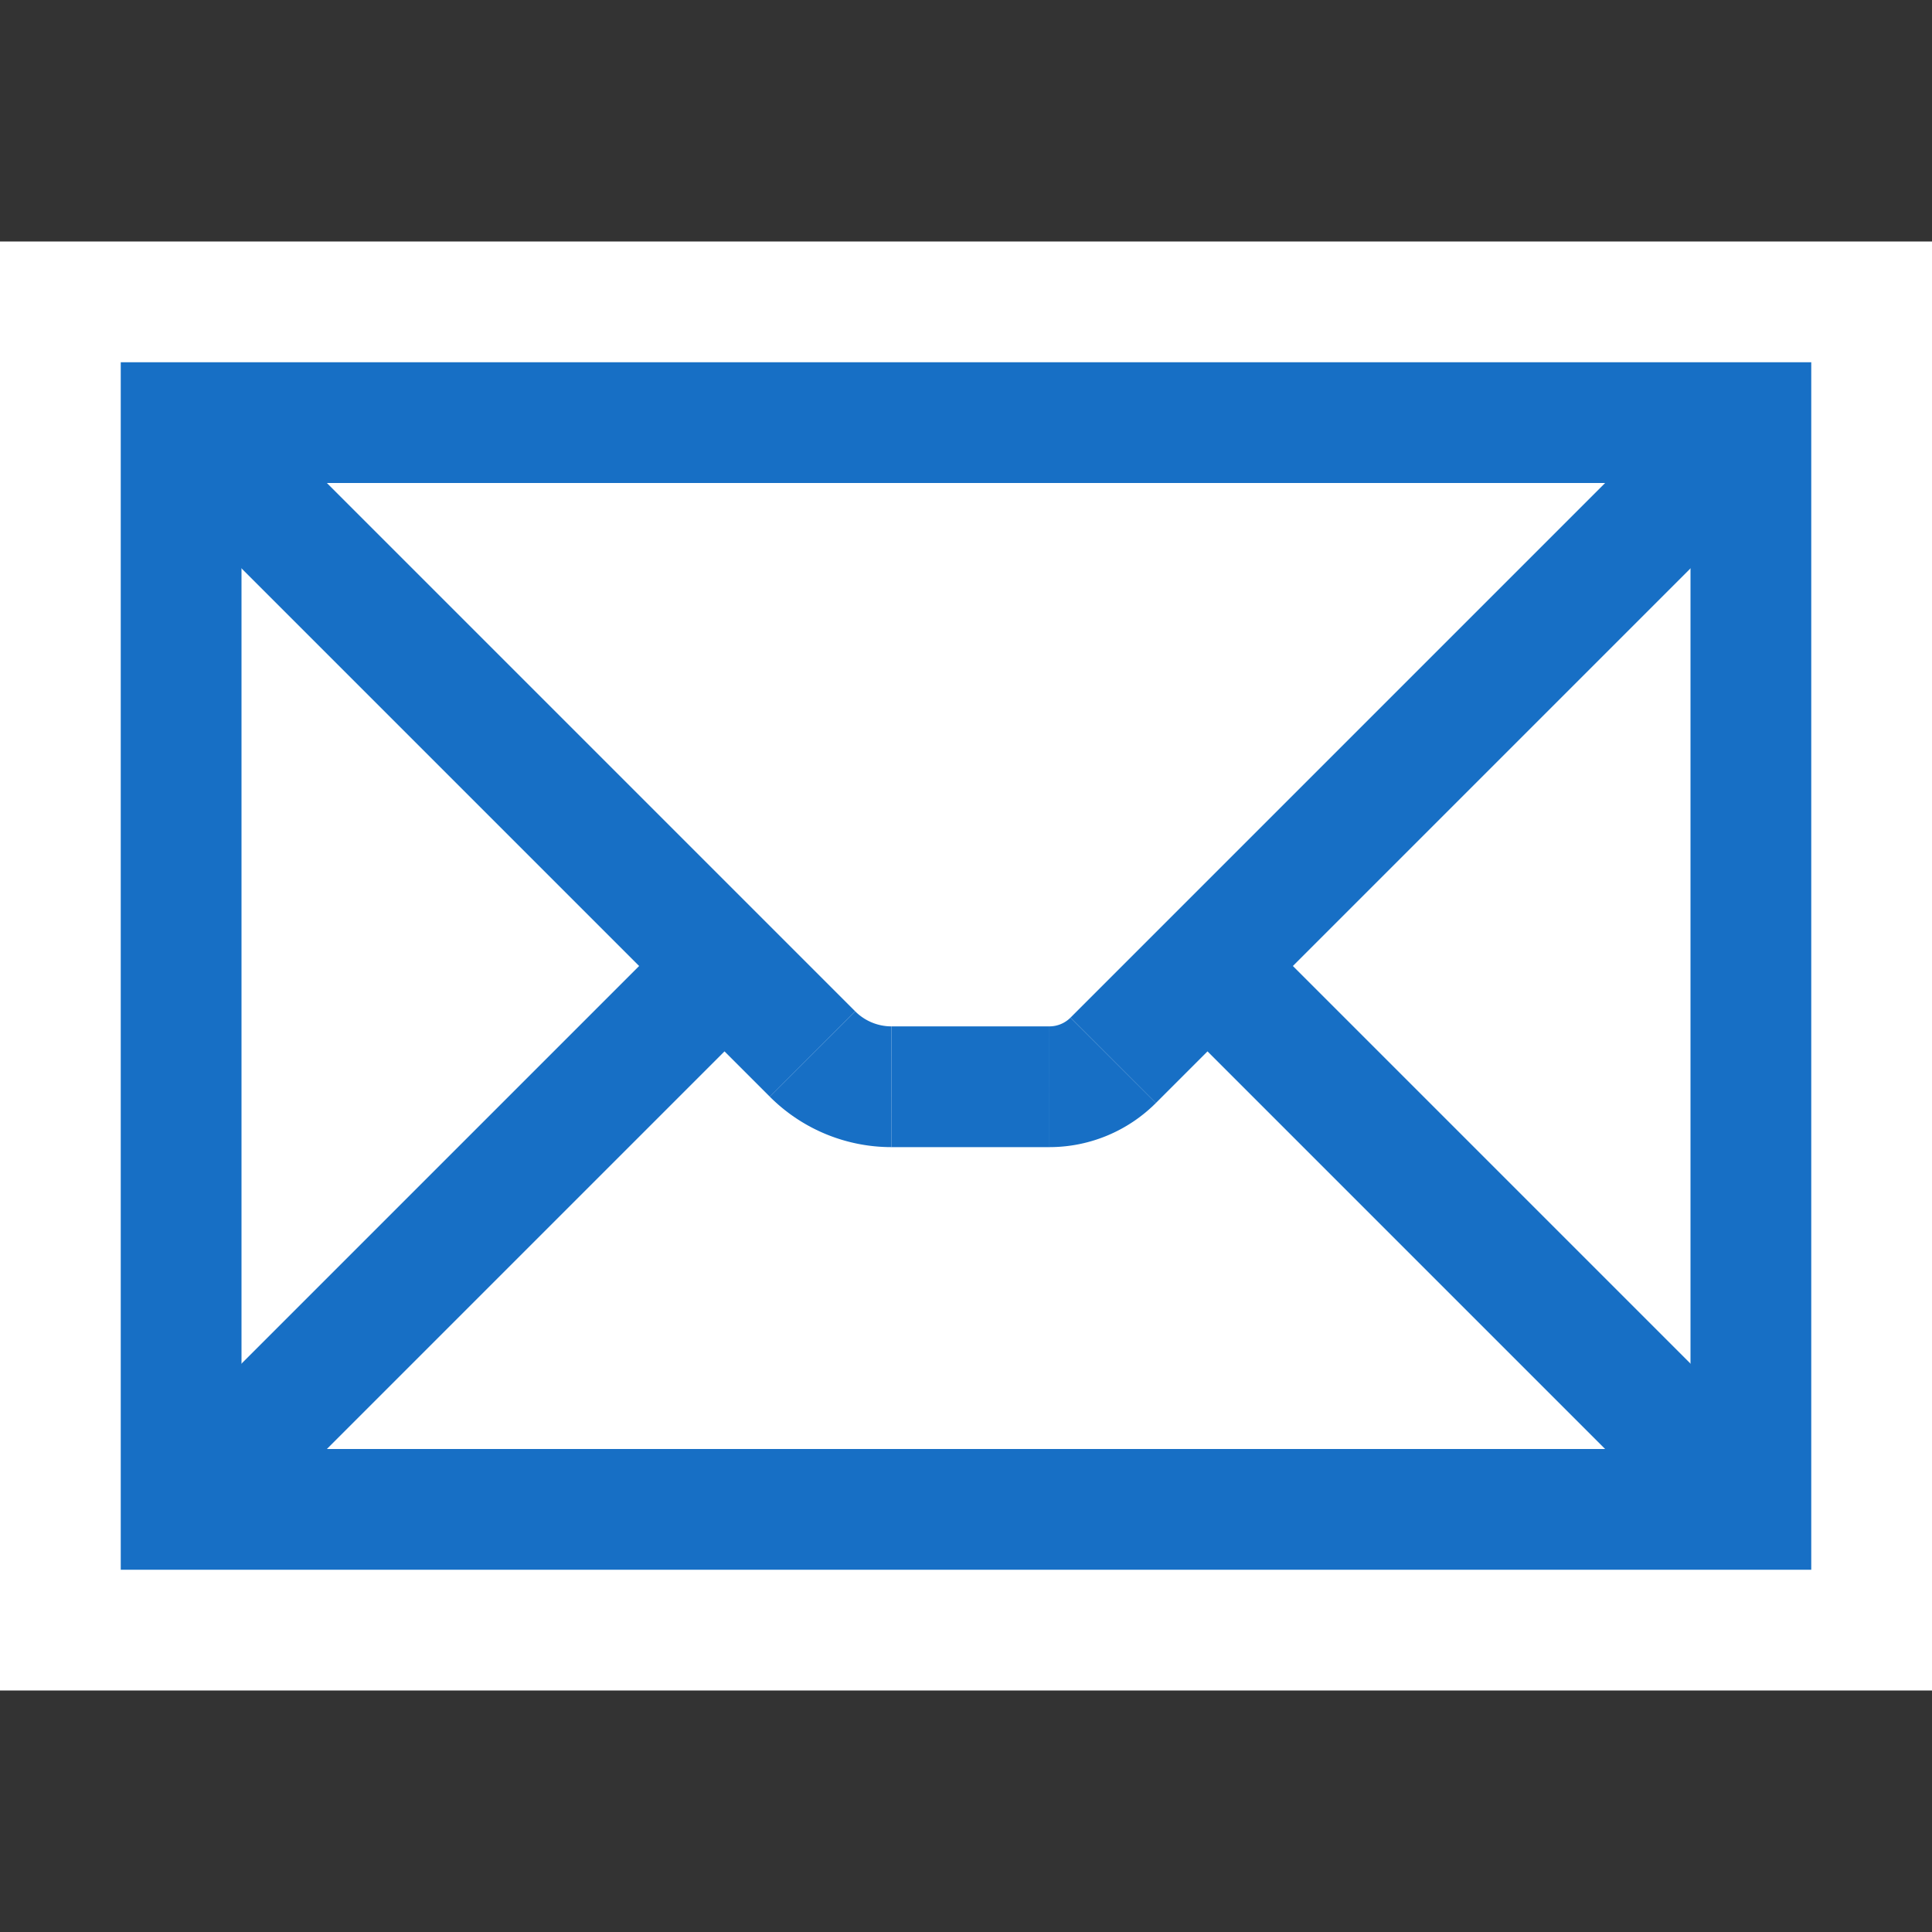
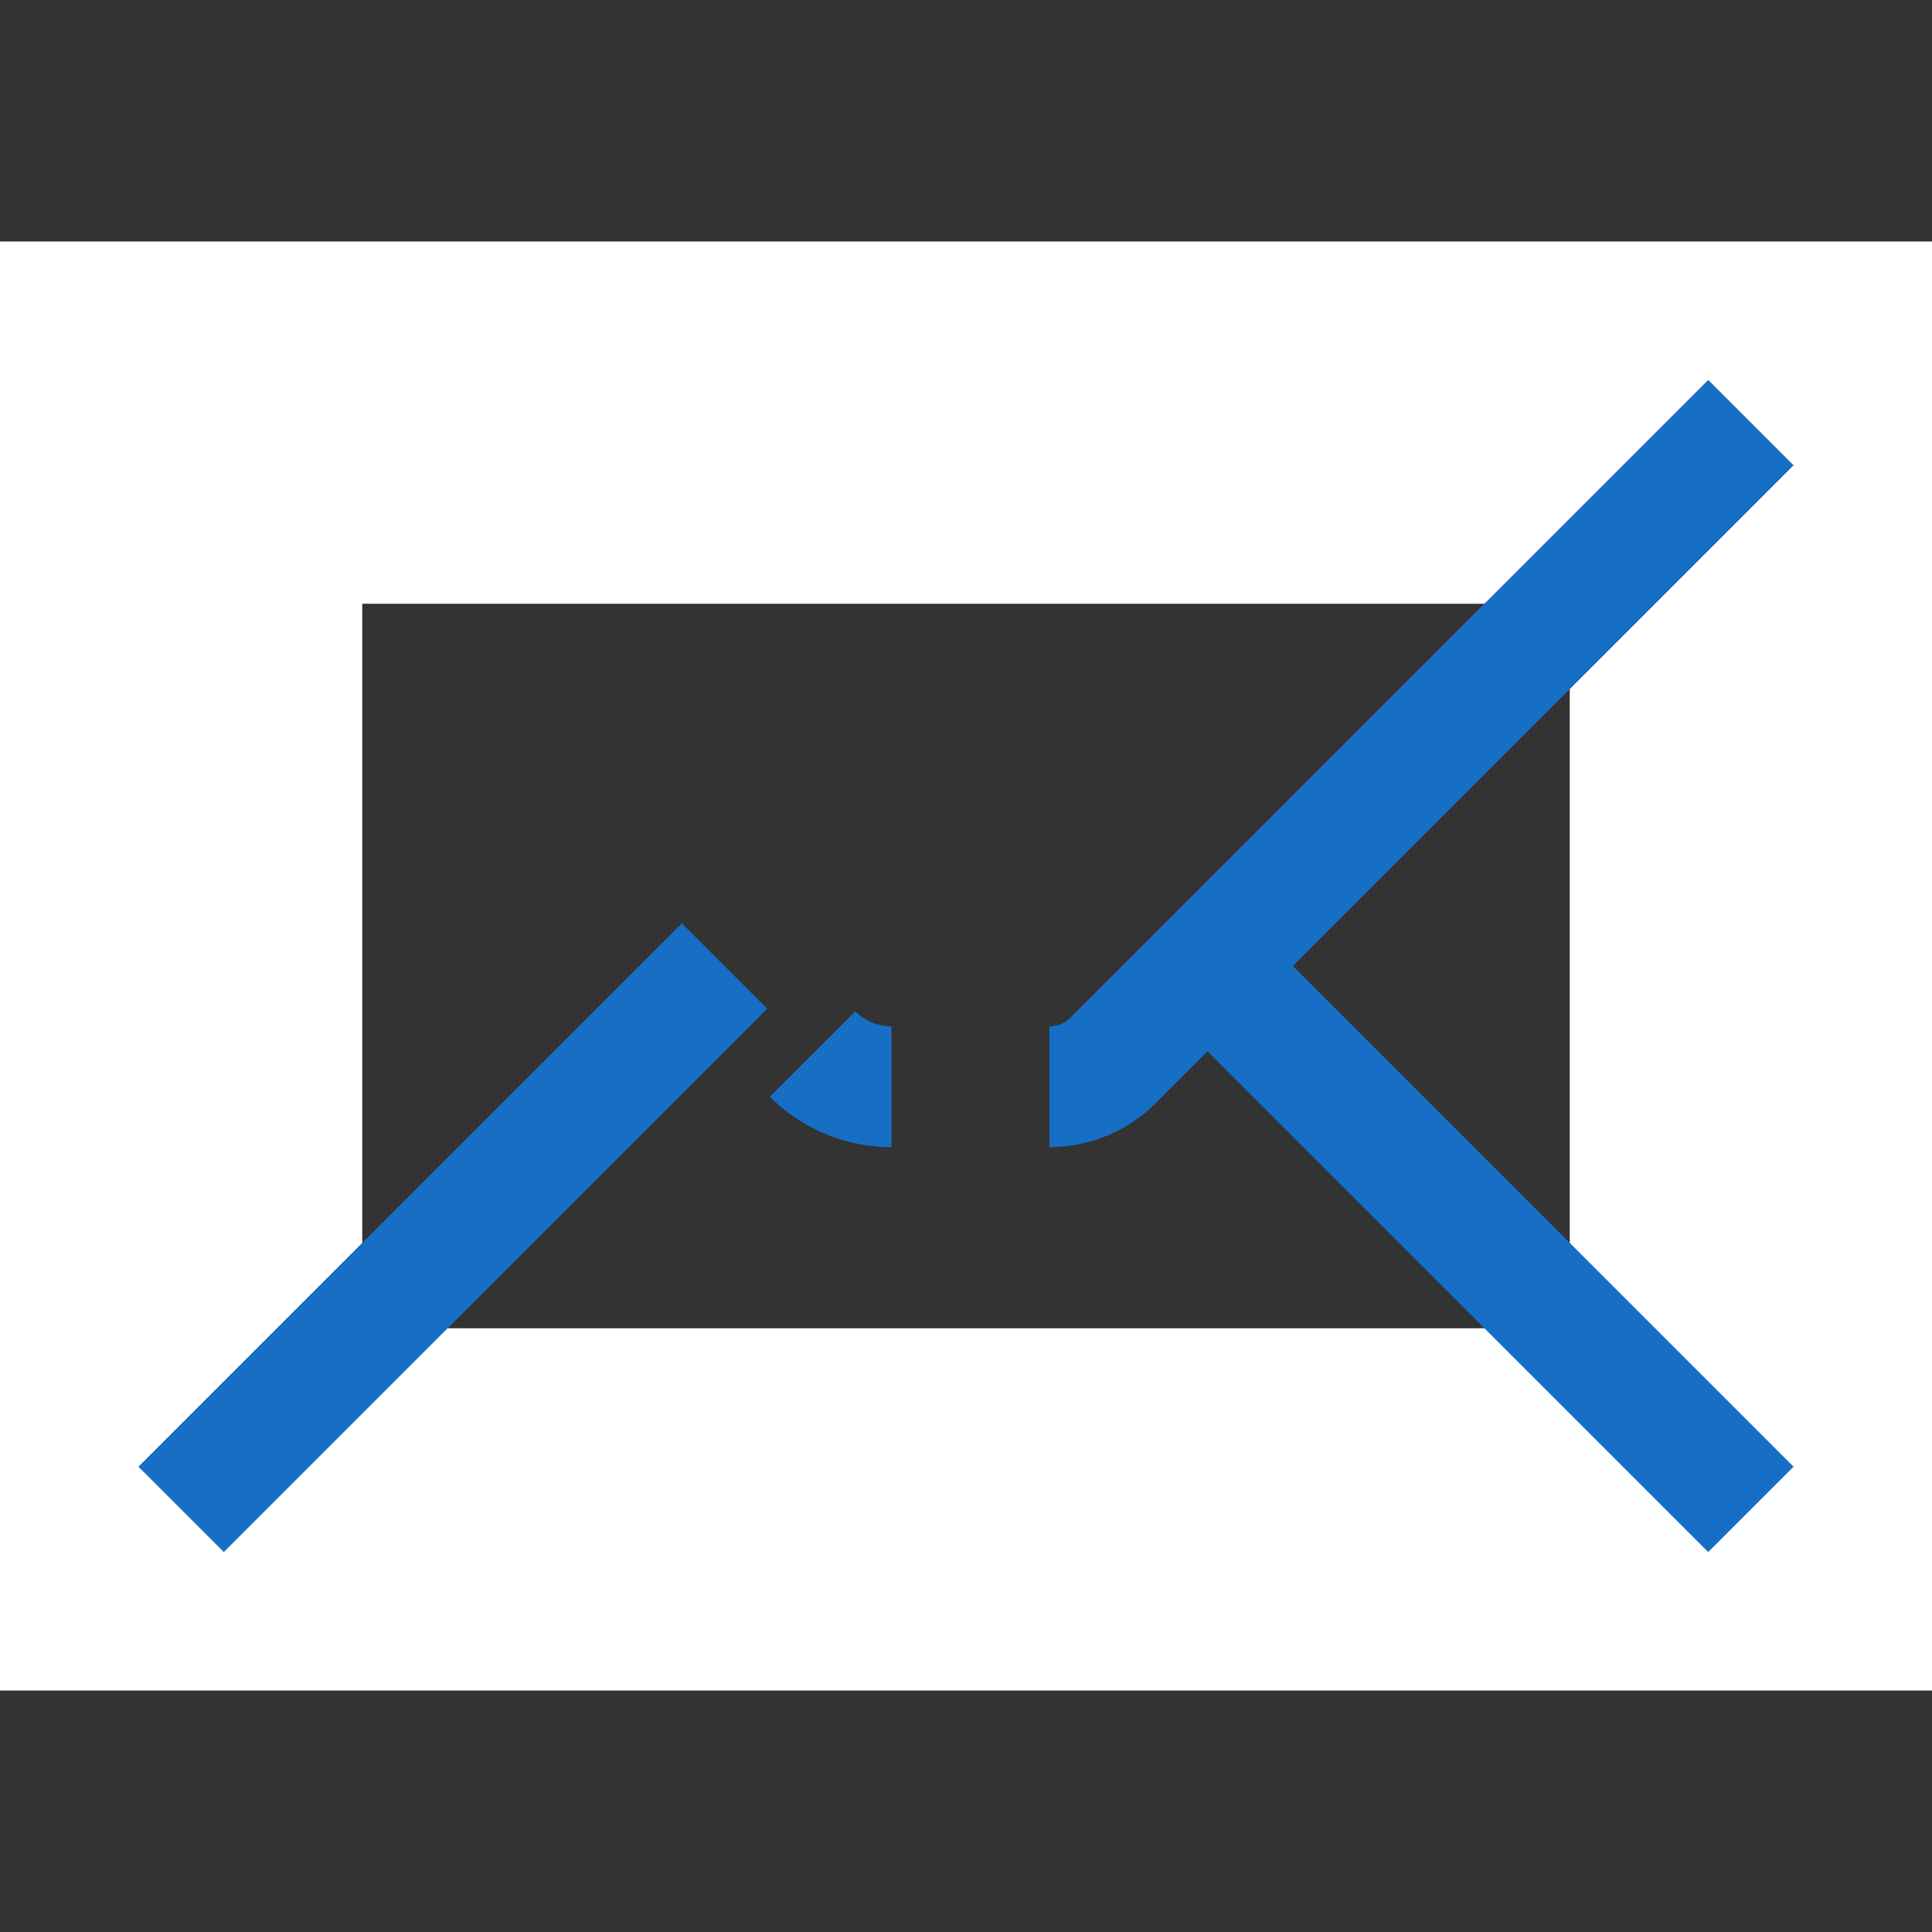
<svg xmlns="http://www.w3.org/2000/svg" width="16" height="16" viewBox="0 0 16 16">
  <rect x="0" y="0" width="16" height="16" fill="#333333" stroke="none" />
  <rect x="1.5" y="3.5" width="13" height="9" fill="none" stroke="#FFFFFF" stroke-width="3" rx="0" />
-   <polygon fill="#ffffff" stroke="#176FC5" stroke-width="1" points="1.5,3.5 14.5,3.5 14.5,12.5 1.5,12.5 " />
-   <line x1="1.5" y1="3.5" x2="6.729" y2="8.729" stroke="#176FC5" stroke-width="1" stroke-linejoin="round" />
  <path stroke="#176FC5" fill="none" stroke-width="1" stroke-linejoin="round" d="M 6.729,8.729 A 0.924,0.924 0 0,0 7.383,9 " />
-   <line x1="7.383" y1="9" x2="8.691" y2="9" stroke="#176FC5" stroke-width="1" stroke-linejoin="round" />
  <path stroke="#176FC5" fill="none" stroke-width="1" stroke-linejoin="round" d="M 8.691,9 A 0.747,0.747 0 0,0 9.219,8.781 " />
  <line x1="9.219" y1="8.781" x2="14.5" y2="3.5" stroke="#176FC5" stroke-width="1" stroke-linejoin="round" />
  <line x1="1.5" y1="12.5" x2="6" y2="8" stroke="#176FC5" stroke-width="1" stroke-linejoin="round" />
  <line x1="14.5" y1="12.5" x2="10" y2="8" stroke="#176FC5" stroke-width="1" stroke-linejoin="round" />
</svg>